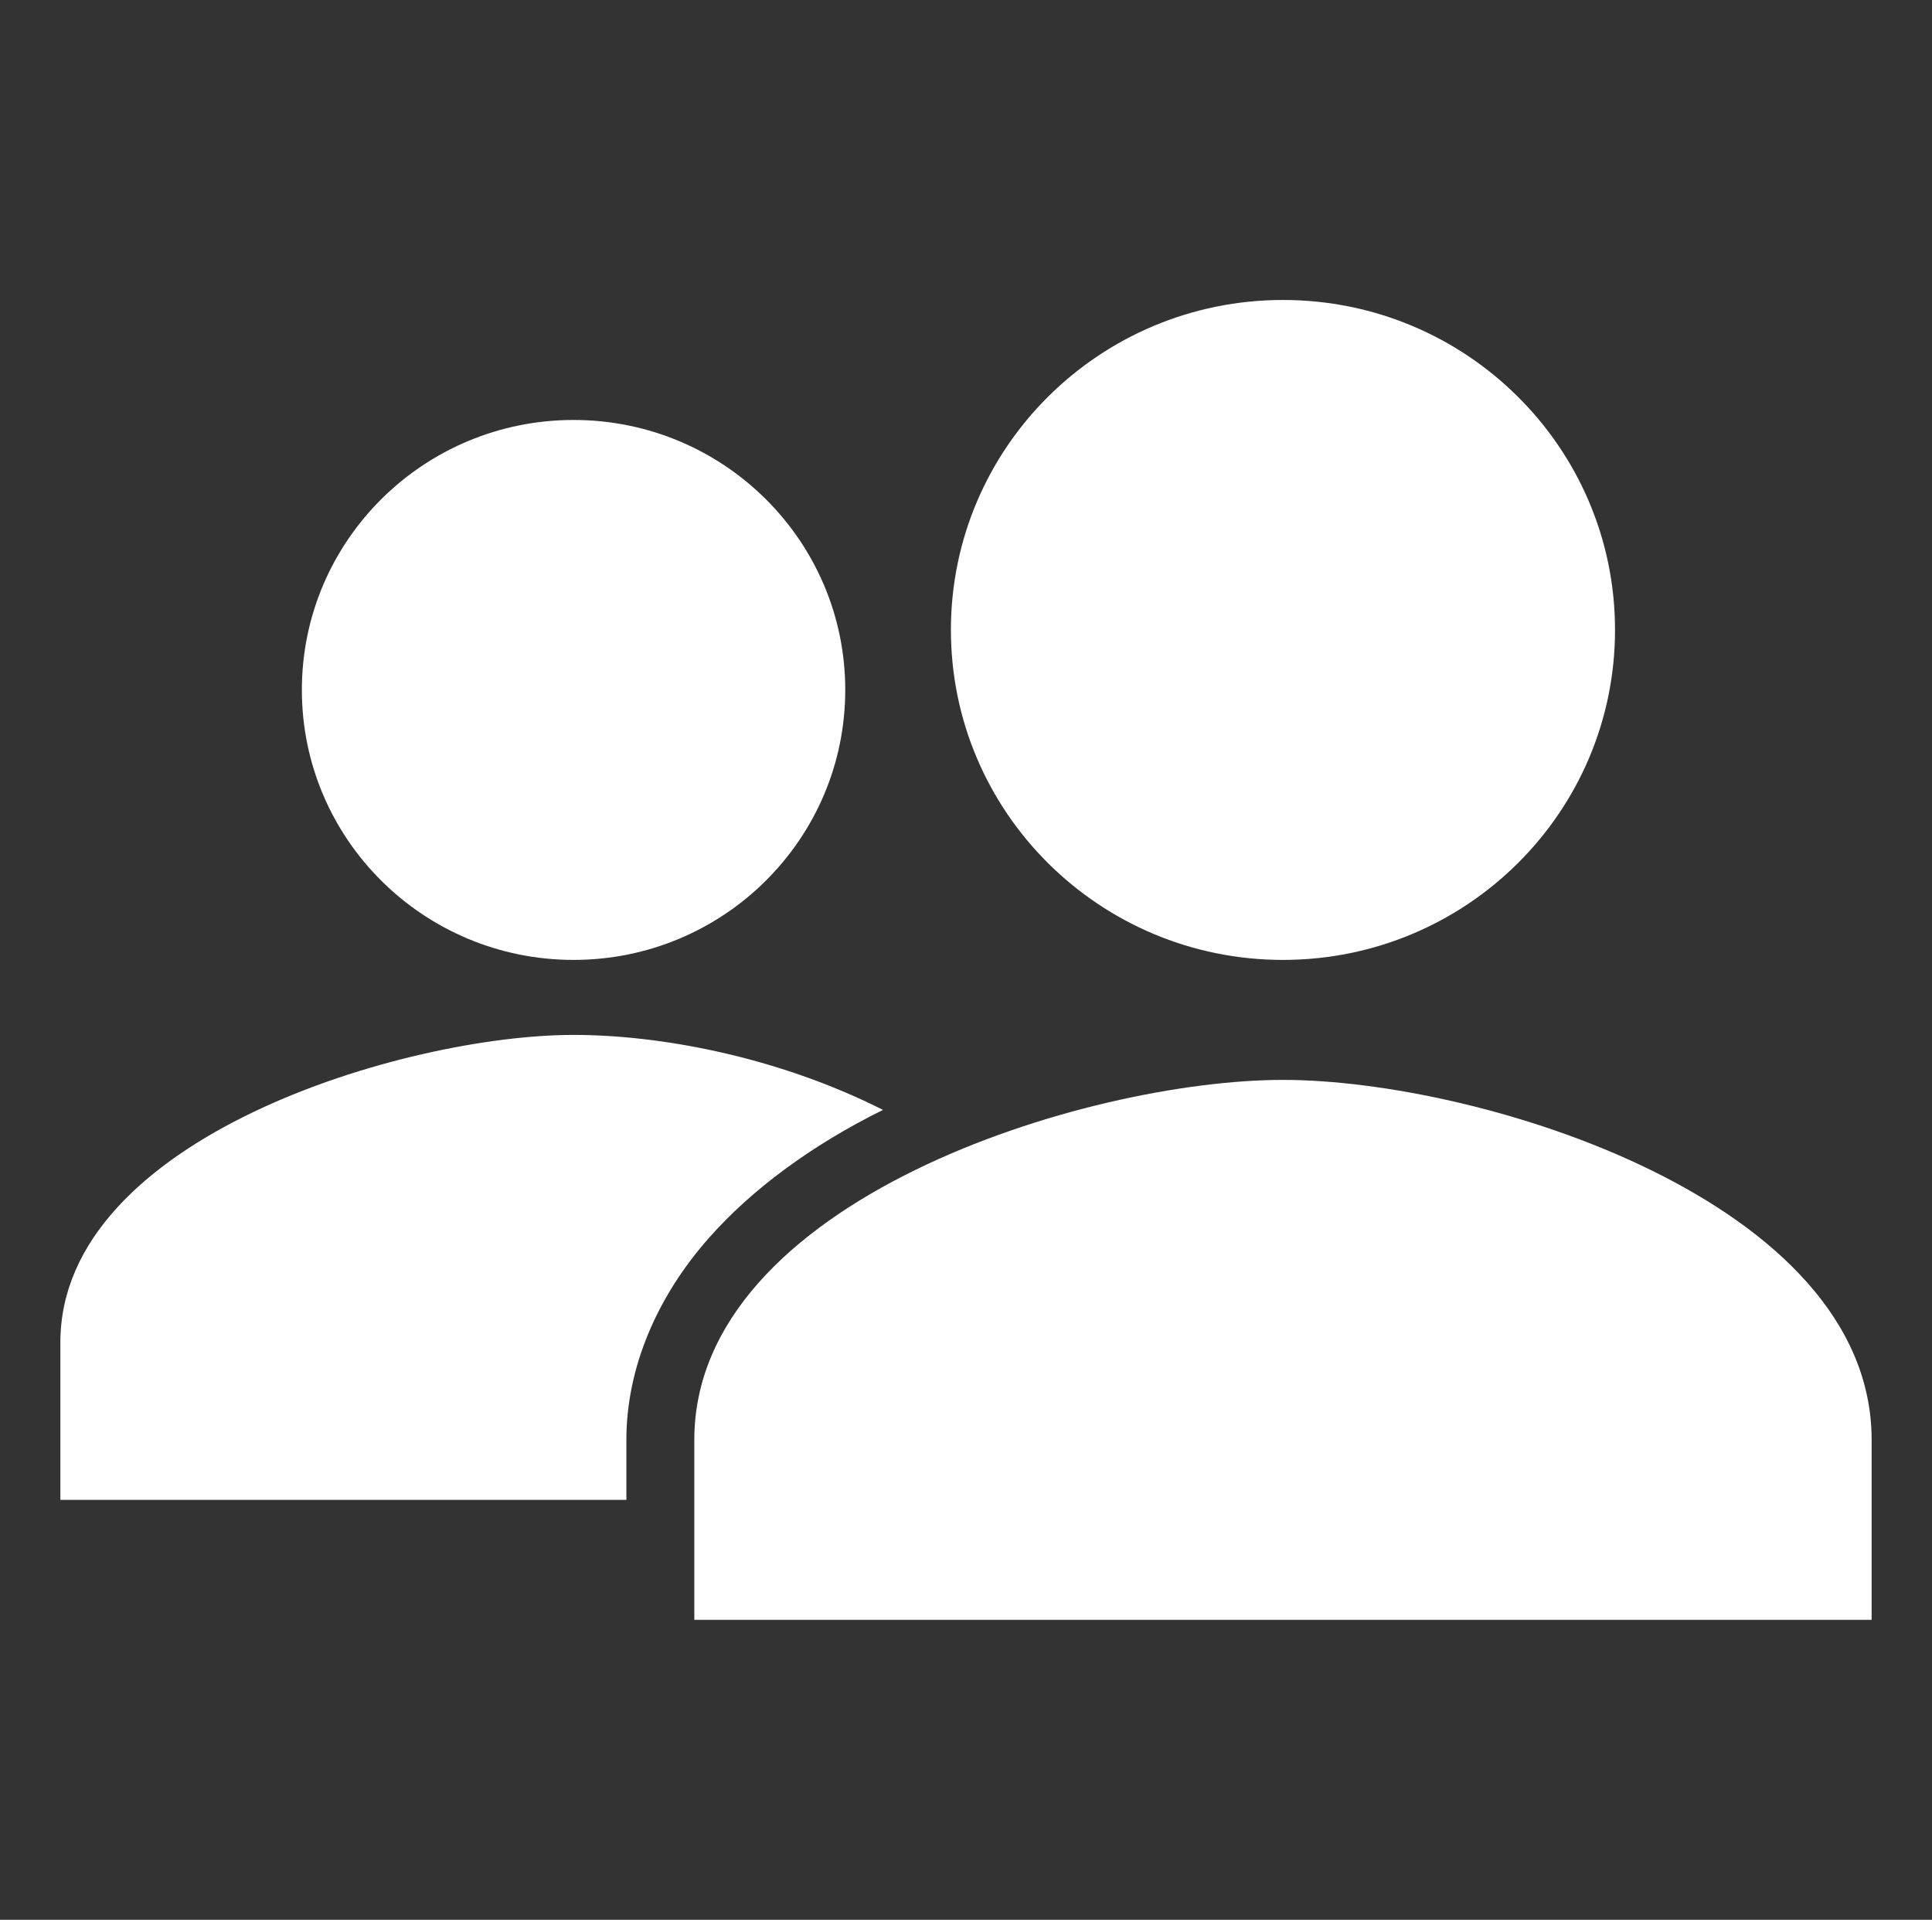
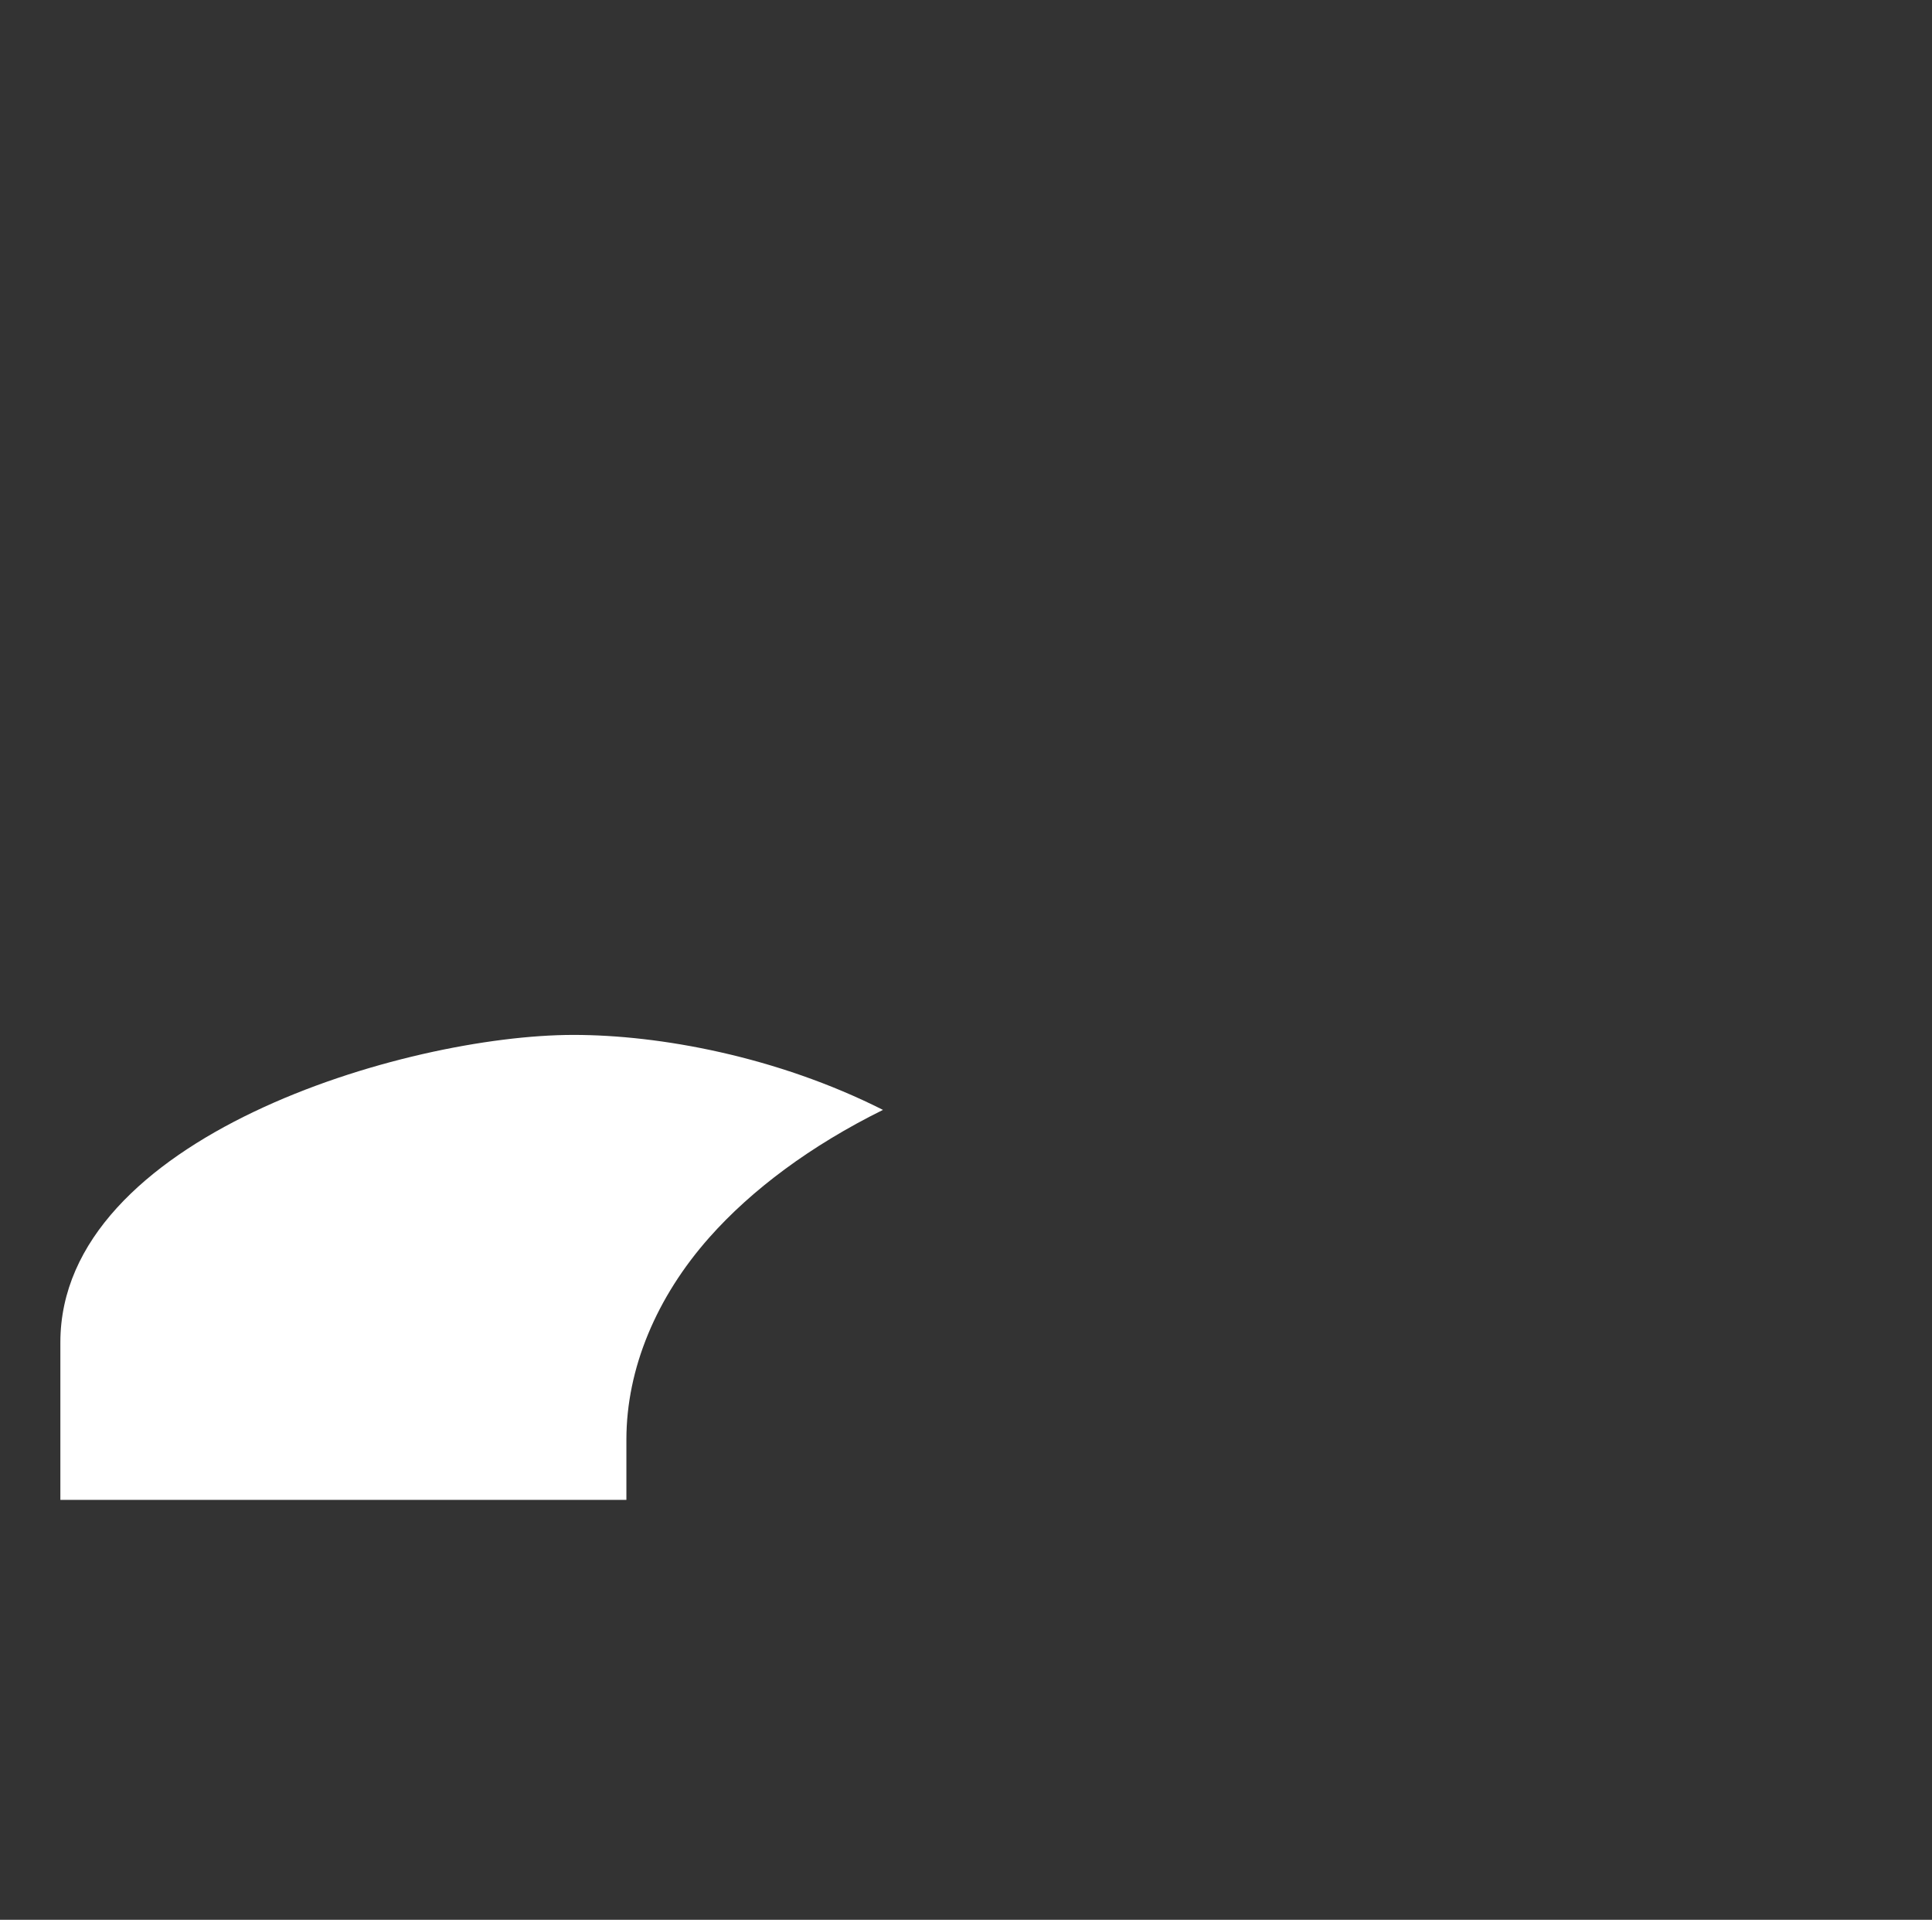
<svg xmlns="http://www.w3.org/2000/svg" width="154" height="153" viewBox="0 0 154 153" fill="none">
  <rect x="0" y="0" width="154" height="153" fill="#333333" stroke="none" />
-   <path d="M45.719 76.5C57.679 76.5 67.375 66.867 67.375 54.984C67.375 43.102 57.679 33.469 45.719 33.469C33.758 33.469 24.062 43.102 24.062 54.984C24.062 66.867 33.758 76.5 45.719 76.5Z" fill="white" />
  <path d="M70.383 88.453C61.913 84.18 52.565 82.477 45.719 82.477C32.31 82.477 4.812 90.647 4.812 106.98V119.531H49.93V114.729C49.93 109.051 52.336 103.359 56.547 98.613C59.907 94.824 64.611 91.307 70.383 88.453Z" fill="white" />
-   <path d="M102.266 86.062C86.604 86.062 55.344 95.673 55.344 114.75V129.094H149.188V114.75C149.188 95.673 117.927 86.062 102.266 86.062Z" fill="white" />
-   <path d="M102.266 76.5C116.884 76.5 128.734 64.727 128.734 50.203C128.734 35.68 116.884 23.906 102.266 23.906C87.647 23.906 75.797 35.68 75.797 50.203C75.797 64.727 87.647 76.5 102.266 76.5Z" fill="white" />
</svg>